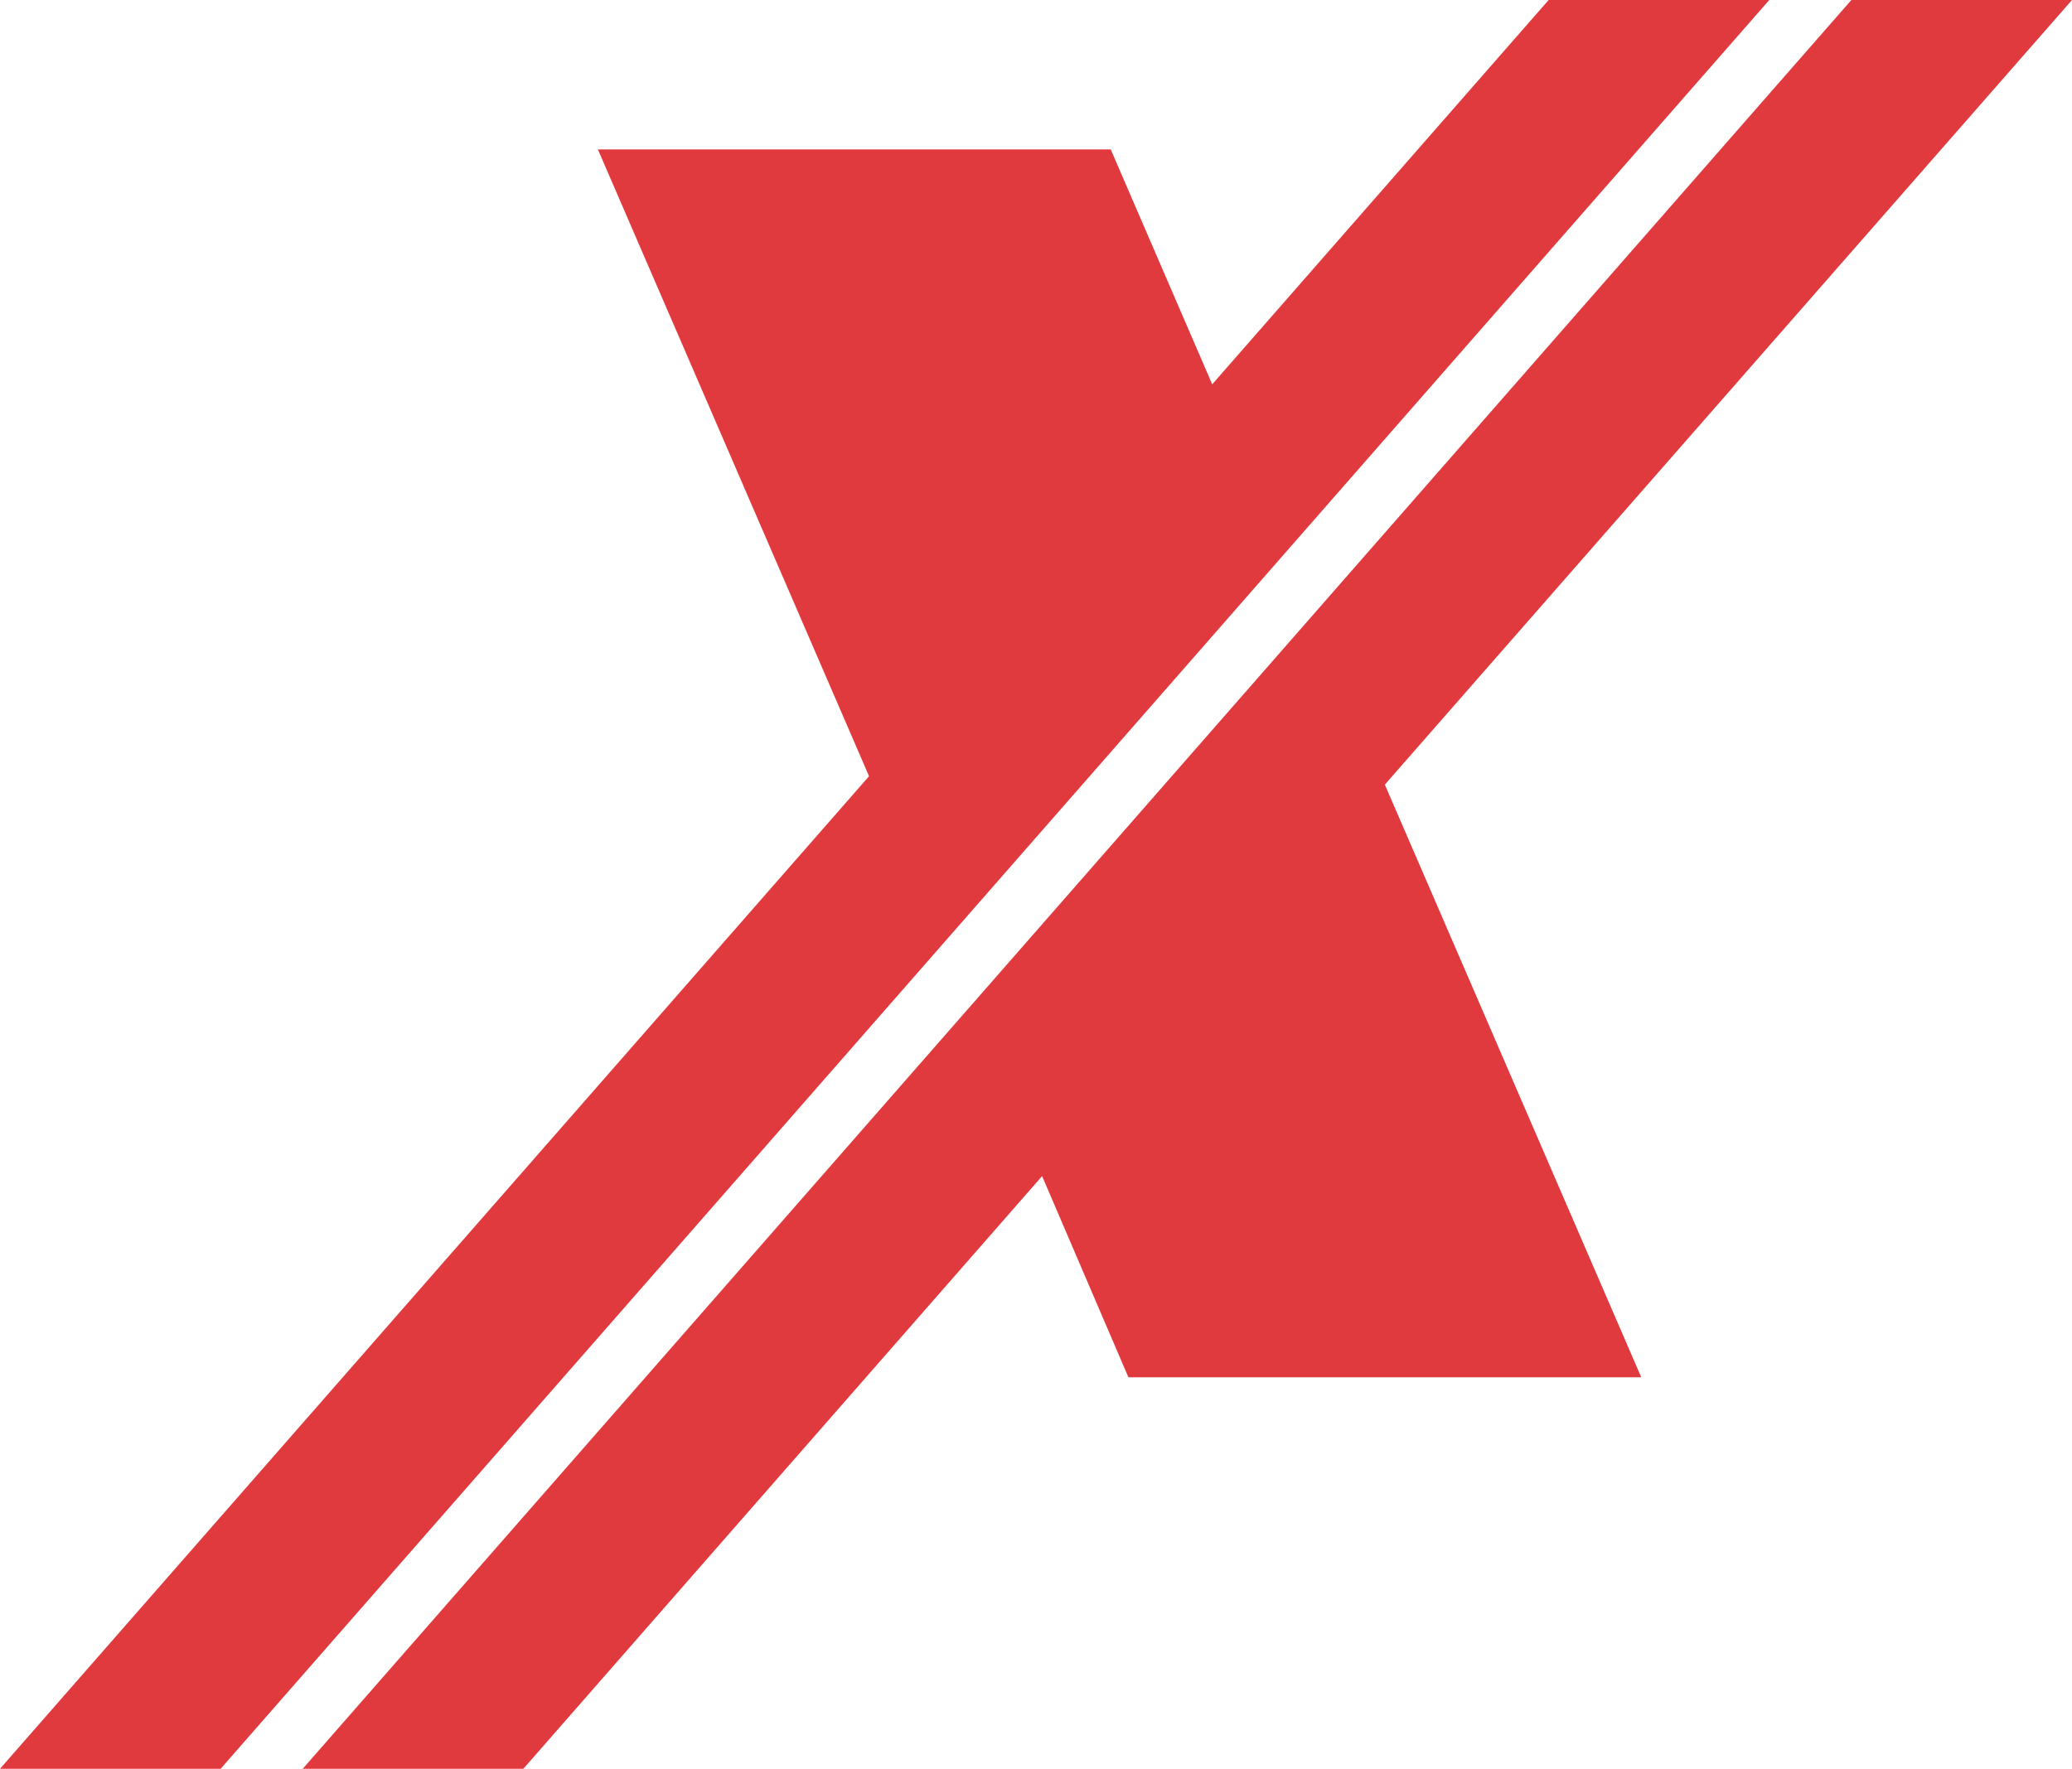
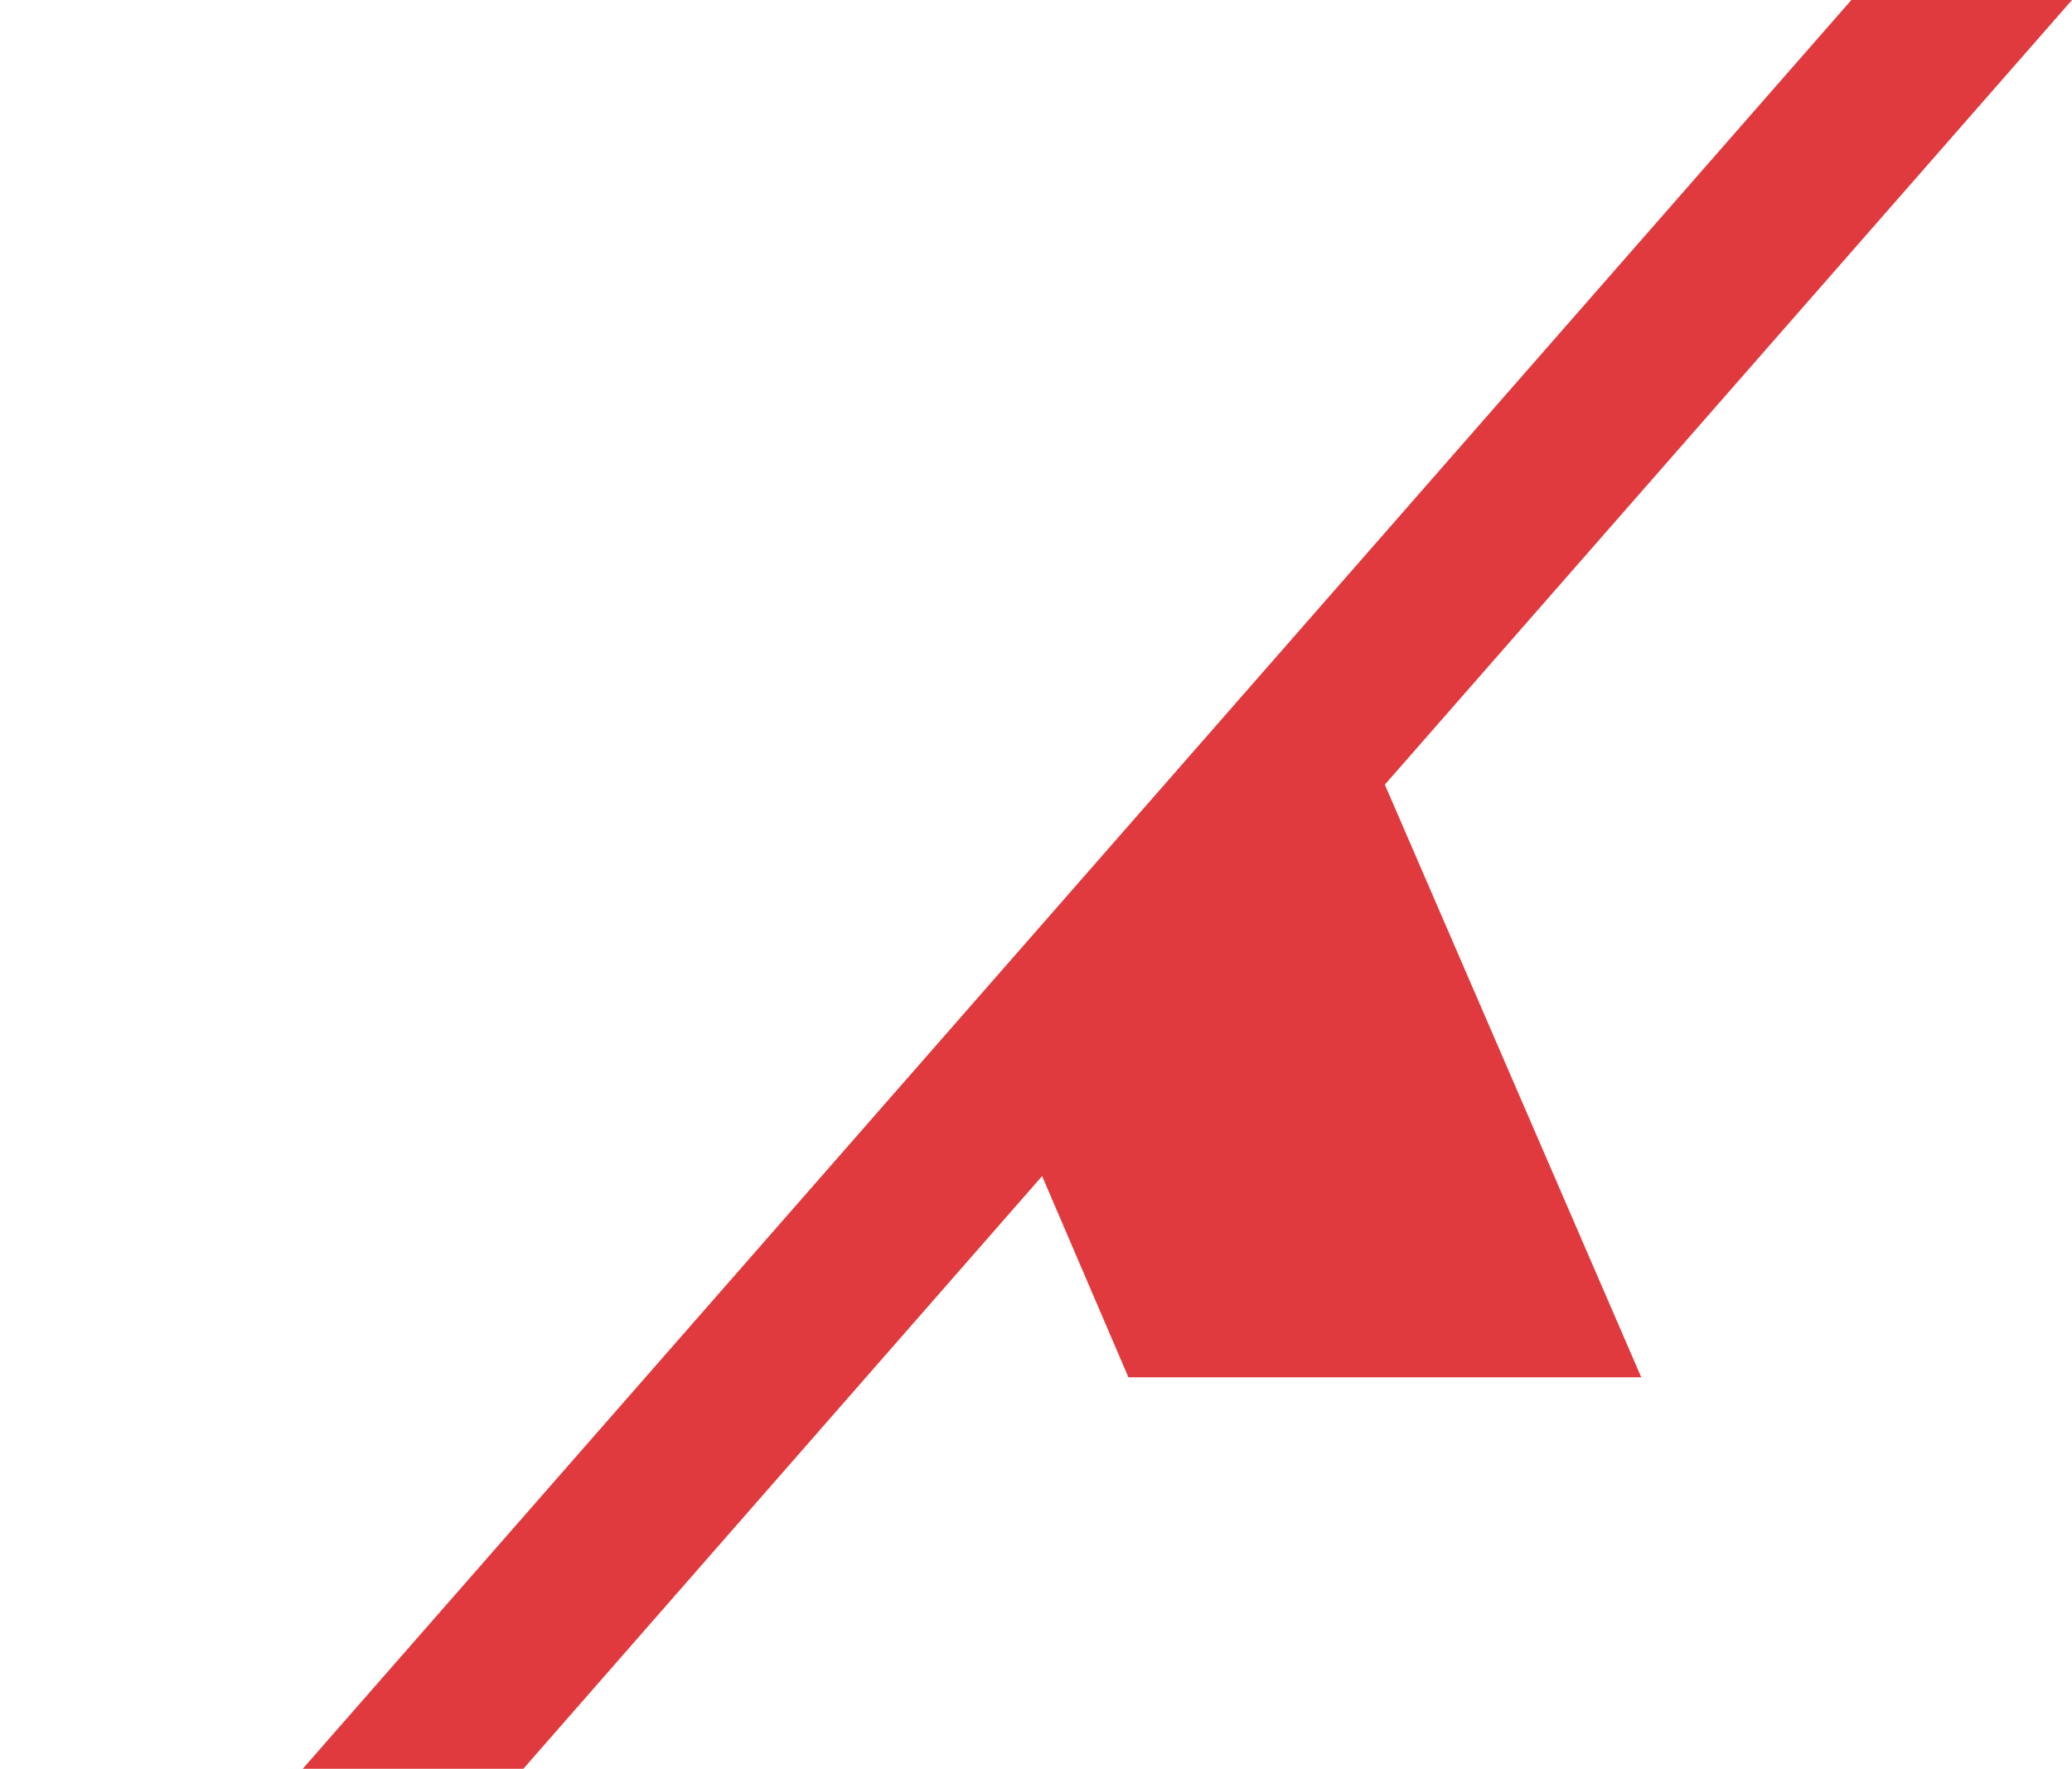
<svg xmlns="http://www.w3.org/2000/svg" version="1.1" id="Layer_1" x="0px" y="0px" width="588.213px" height="502.271px" viewBox="12.192 145.224 588.213 502.271" enable-background="new 12.192 145.224 588.213 502.271" xml:space="preserve">
-   <polygon fill="#E03A3E" points="451.828,145.224 356.322,254.355 327.516,187.657 181.927,187.657 258.905,365.639 12.192,647.494   74.827,647.494 514.463,145.224 " />
  <polygon fill="#E03A3E" points="600.405,145.224 537.771,145.224 98.135,647.494 160.77,647.494 308.032,479.193 332.536,536.33   478.125,536.33 405.33,368.03 " />
</svg>